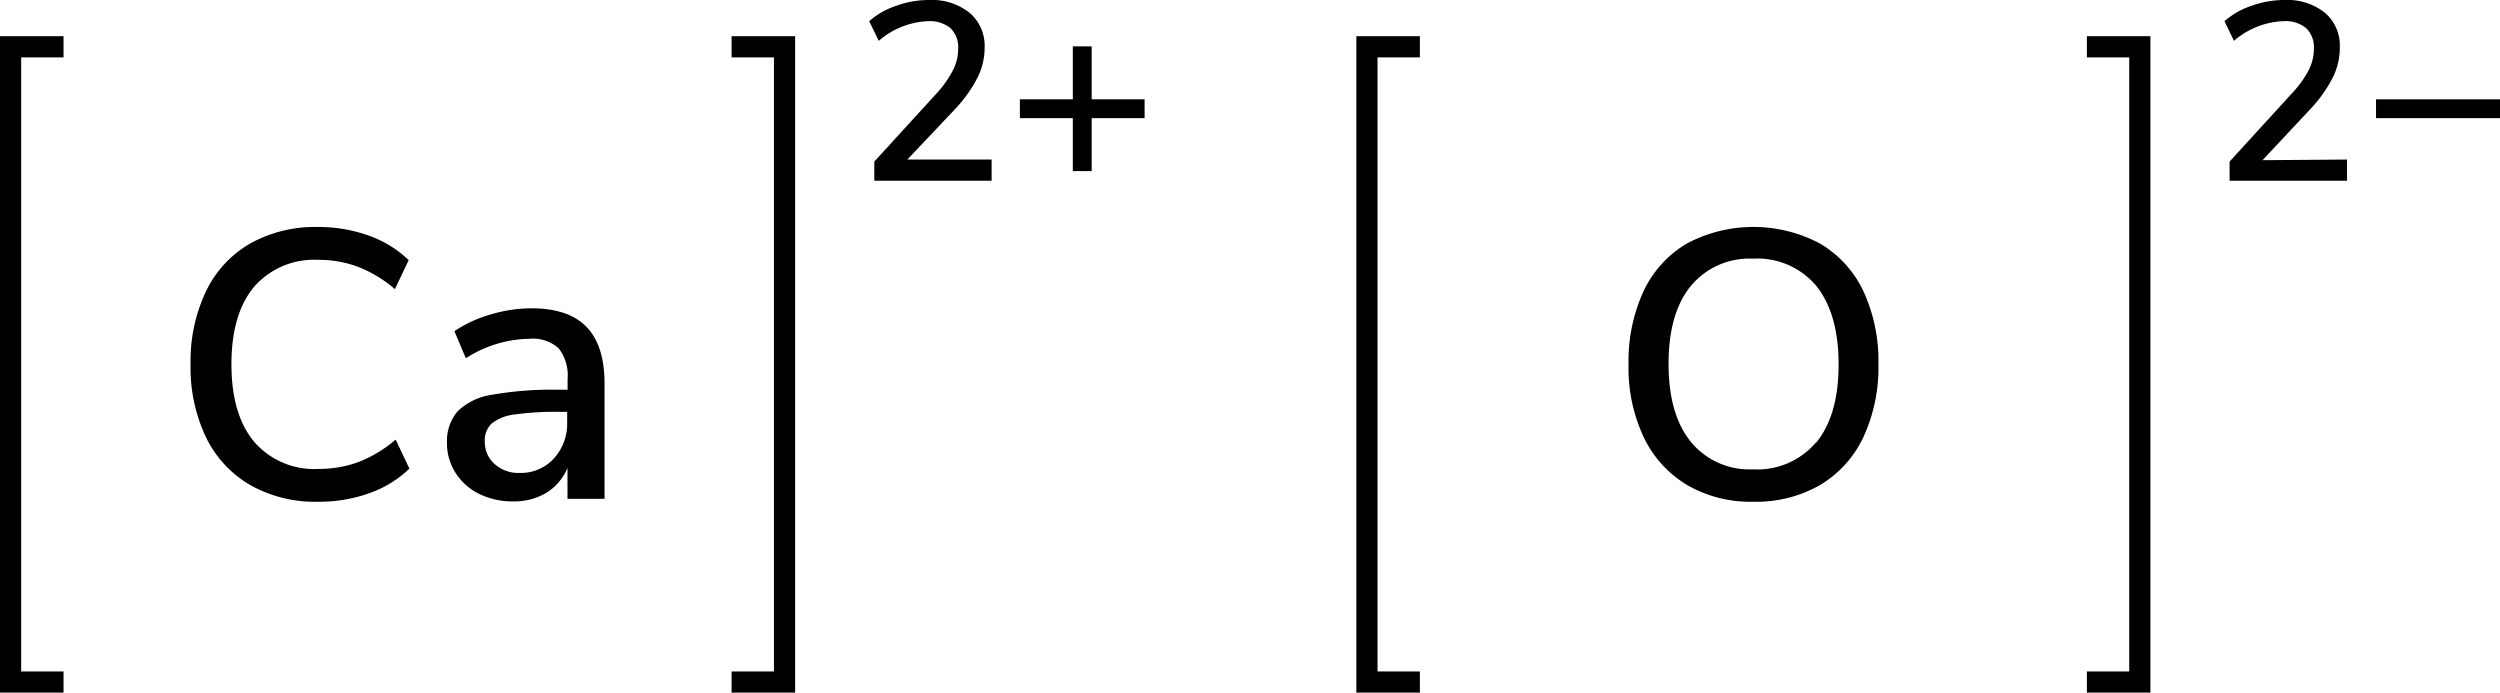
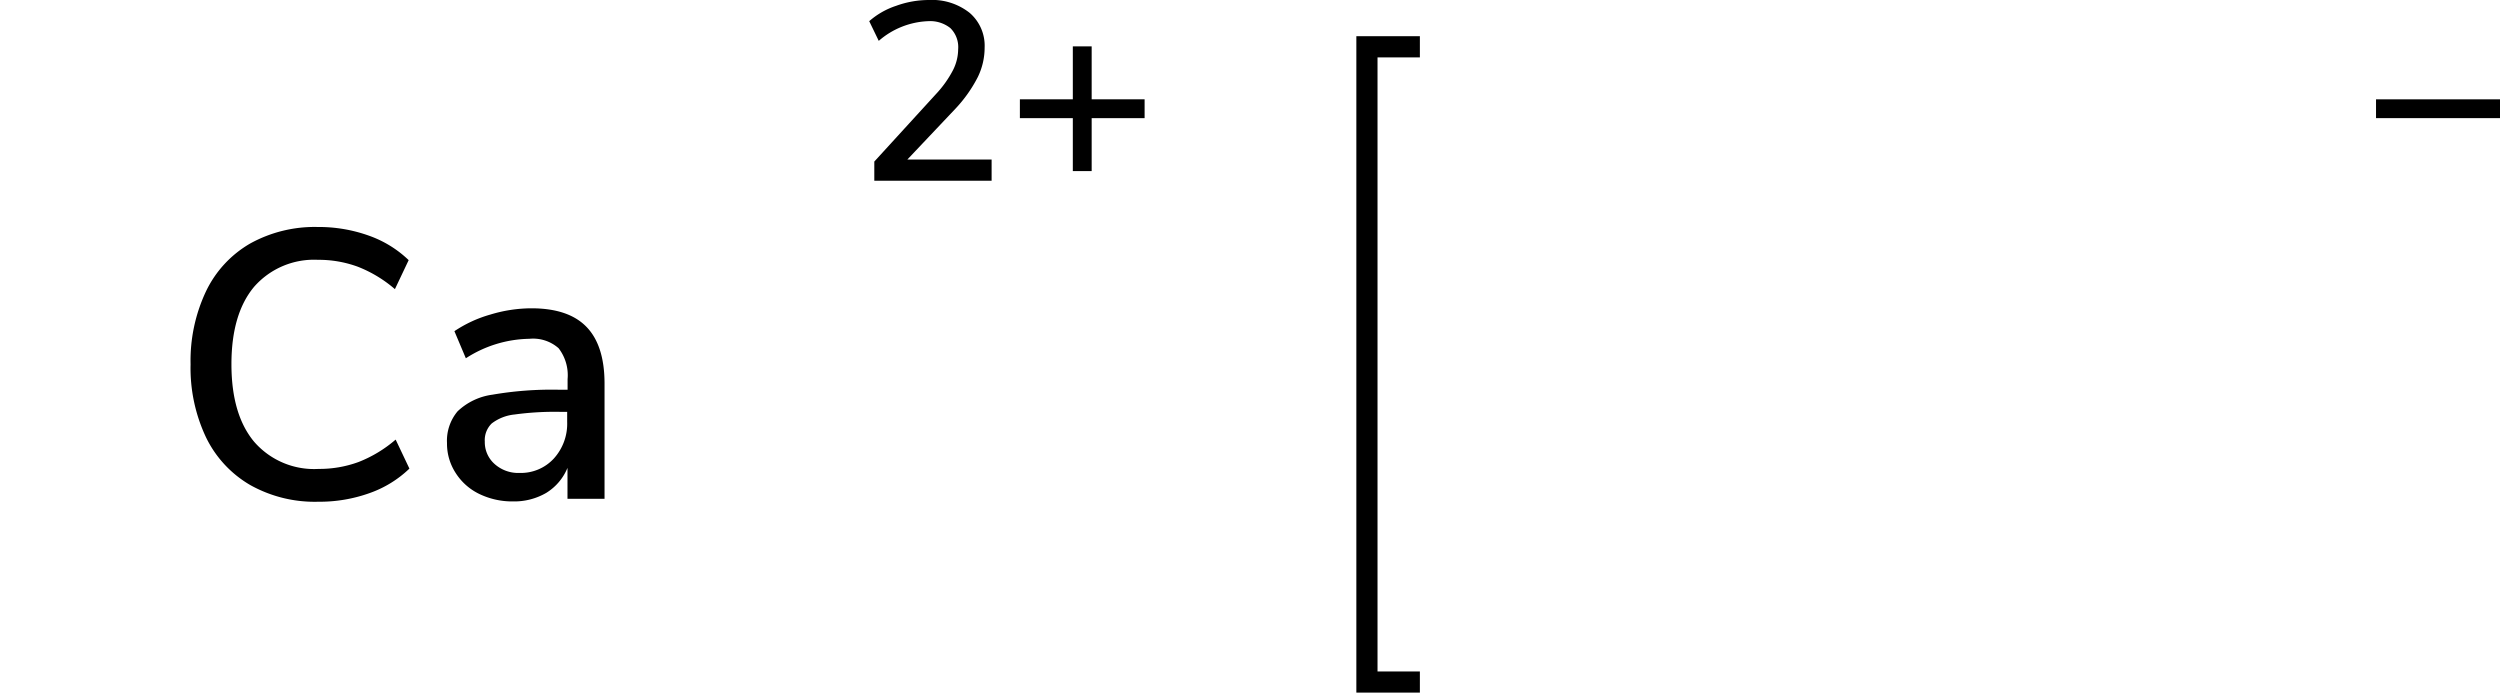
<svg xmlns="http://www.w3.org/2000/svg" width="236.13" height="65.42" viewBox="0 0 236.13 65.42">
  <defs>
    <style>.cls-1{fill:none;stroke:#000;stroke-linecap:square;stroke-miterlimit:10;stroke-width:2px;}</style>
  </defs>
  <title>Chemical structure of calcium oxide</title>
  <g id="レイヤー_2" data-name="レイヤー 2">
    <g id="レイヤー_1-2" data-name="レイヤー 1">
      <path d="M93.66,15.07v2H82.58V15.26l5.83-6.38A10.11,10.11,0,0,0,90,6.65a4.42,4.42,0,0,0,.5-2,2.52,2.52,0,0,0-.74-2A3.08,3.08,0,0,0,87.66,2,7.54,7.54,0,0,0,83,3.86L82.1,2A7.32,7.32,0,0,1,84.64.55,9.1,9.1,0,0,1,87.74,0a5.71,5.71,0,0,1,3.84,1.21A4.09,4.09,0,0,1,93,4.49a6.34,6.34,0,0,1-.64,2.78,12.93,12.93,0,0,1-2.12,3L85.7,15.07Z" />
      <path d="M108.11,9.38v1.78h-5v5h-1.78v-5h-5V9.38h5v-5h1.78v5Z" />
-       <polyline class="cls-1" points="70.1 64.42 74.1 64.42 74.1 4.42 70.1 4.42" />
-       <polyline class="cls-1" points="5 64.42 1 64.42 1 4.42 5 4.42" />
      <path d="M23.63,45.81a10.5,10.5,0,0,1-4.18-4.52A15.32,15.32,0,0,1,18,34.4a15.33,15.33,0,0,1,1.46-6.89A10.39,10.39,0,0,1,23.63,23,12.58,12.58,0,0,1,30,21.44a14,14,0,0,1,4.82.81,10.41,10.41,0,0,1,3.78,2.32l-1.3,2.74a12.09,12.09,0,0,0-3.51-2.12,10.73,10.73,0,0,0-3.76-.65A7.52,7.52,0,0,0,24,27.09q-2.14,2.56-2.14,7.31T24,41.72a7.49,7.49,0,0,0,6.1,2.57,10.73,10.73,0,0,0,3.76-.65,12.09,12.09,0,0,0,3.51-2.12l1.3,2.74a10.4,10.4,0,0,1-3.78,2.32,14,14,0,0,1-4.82.81A12.46,12.46,0,0,1,23.63,45.81Z" />
      <path d="M55.39,30.87q1.71,1.76,1.71,5.36V47.11H53.6V44.19a5,5,0,0,1-2,2.36,6,6,0,0,1-3.15.81,7.13,7.13,0,0,1-3.17-.7,5.44,5.44,0,0,1-2.25-2,5.09,5.09,0,0,1-.81-2.81,4.32,4.32,0,0,1,1-3,5.9,5.9,0,0,1,3.28-1.57,33,33,0,0,1,6.28-.47h.83v-1a4.17,4.17,0,0,0-.85-2.92A3.64,3.64,0,0,0,50,32a11.33,11.33,0,0,0-6,1.84l-1.08-2.56a11.9,11.9,0,0,1,3.4-1.57,13.45,13.45,0,0,1,3.83-.59Q53.68,29.11,55.39,30.87ZM52.31,43.31a4.89,4.89,0,0,0,1.26-3.47V38.9h-.65a28.12,28.12,0,0,0-4.32.25,4.24,4.24,0,0,0-2.16.85,2.2,2.2,0,0,0-.65,1.71,2.75,2.75,0,0,0,.92,2.11,3.34,3.34,0,0,0,2.36.85A4.23,4.23,0,0,0,52.31,43.31Z" />
-       <path d="M159.35,45.81a10.56,10.56,0,0,1-4.09-4.5,15.38,15.38,0,0,1-1.44-6.88,15.73,15.73,0,0,1,1.42-6.93,10.28,10.28,0,0,1,4.09-4.5,13.38,13.38,0,0,1,12.56,0A10.28,10.28,0,0,1,176,27.5a15.66,15.66,0,0,1,1.42,6.89A15.65,15.65,0,0,1,176,41.29a10.39,10.39,0,0,1-4.09,4.52,12.1,12.1,0,0,1-6.3,1.58A11.93,11.93,0,0,1,159.35,45.81Zm12.19-4q2.12-2.59,2.12-7.38T171.55,27a7.27,7.27,0,0,0-6-2.57A7.18,7.18,0,0,0,159.71,27q-2.11,2.57-2.11,7.36t2.11,7.38a7.16,7.16,0,0,0,5.88,2.59A7.25,7.25,0,0,0,171.53,41.78Z" />
      <polyline class="cls-1" points="133.11 64.42 129.11 64.42 129.11 4.42 133.11 4.42" />
-       <polyline class="cls-1" points="198.11 64.42 202.11 64.42 202.11 4.42 198.11 4.42" />
-       <path d="M221.68,15.07v2H210.59V15.26l5.83-6.38a10.12,10.12,0,0,0,1.63-2.23,4.42,4.42,0,0,0,.5-2,2.52,2.52,0,0,0-.74-2A3.08,3.08,0,0,0,215.68,2,7.54,7.54,0,0,0,211,3.86L210.11,2A7.32,7.32,0,0,1,212.66.55a9.11,9.11,0,0,1,3.1-.55,5.71,5.71,0,0,1,3.84,1.21A4.09,4.09,0,0,1,221,4.49a6.35,6.35,0,0,1-.64,2.79,13,13,0,0,1-2.12,3l-4.54,4.85Z" />
      <path d="M236.13,9.38v1.78H224.42V9.38Z" />
    </g>
  </g>
</svg>